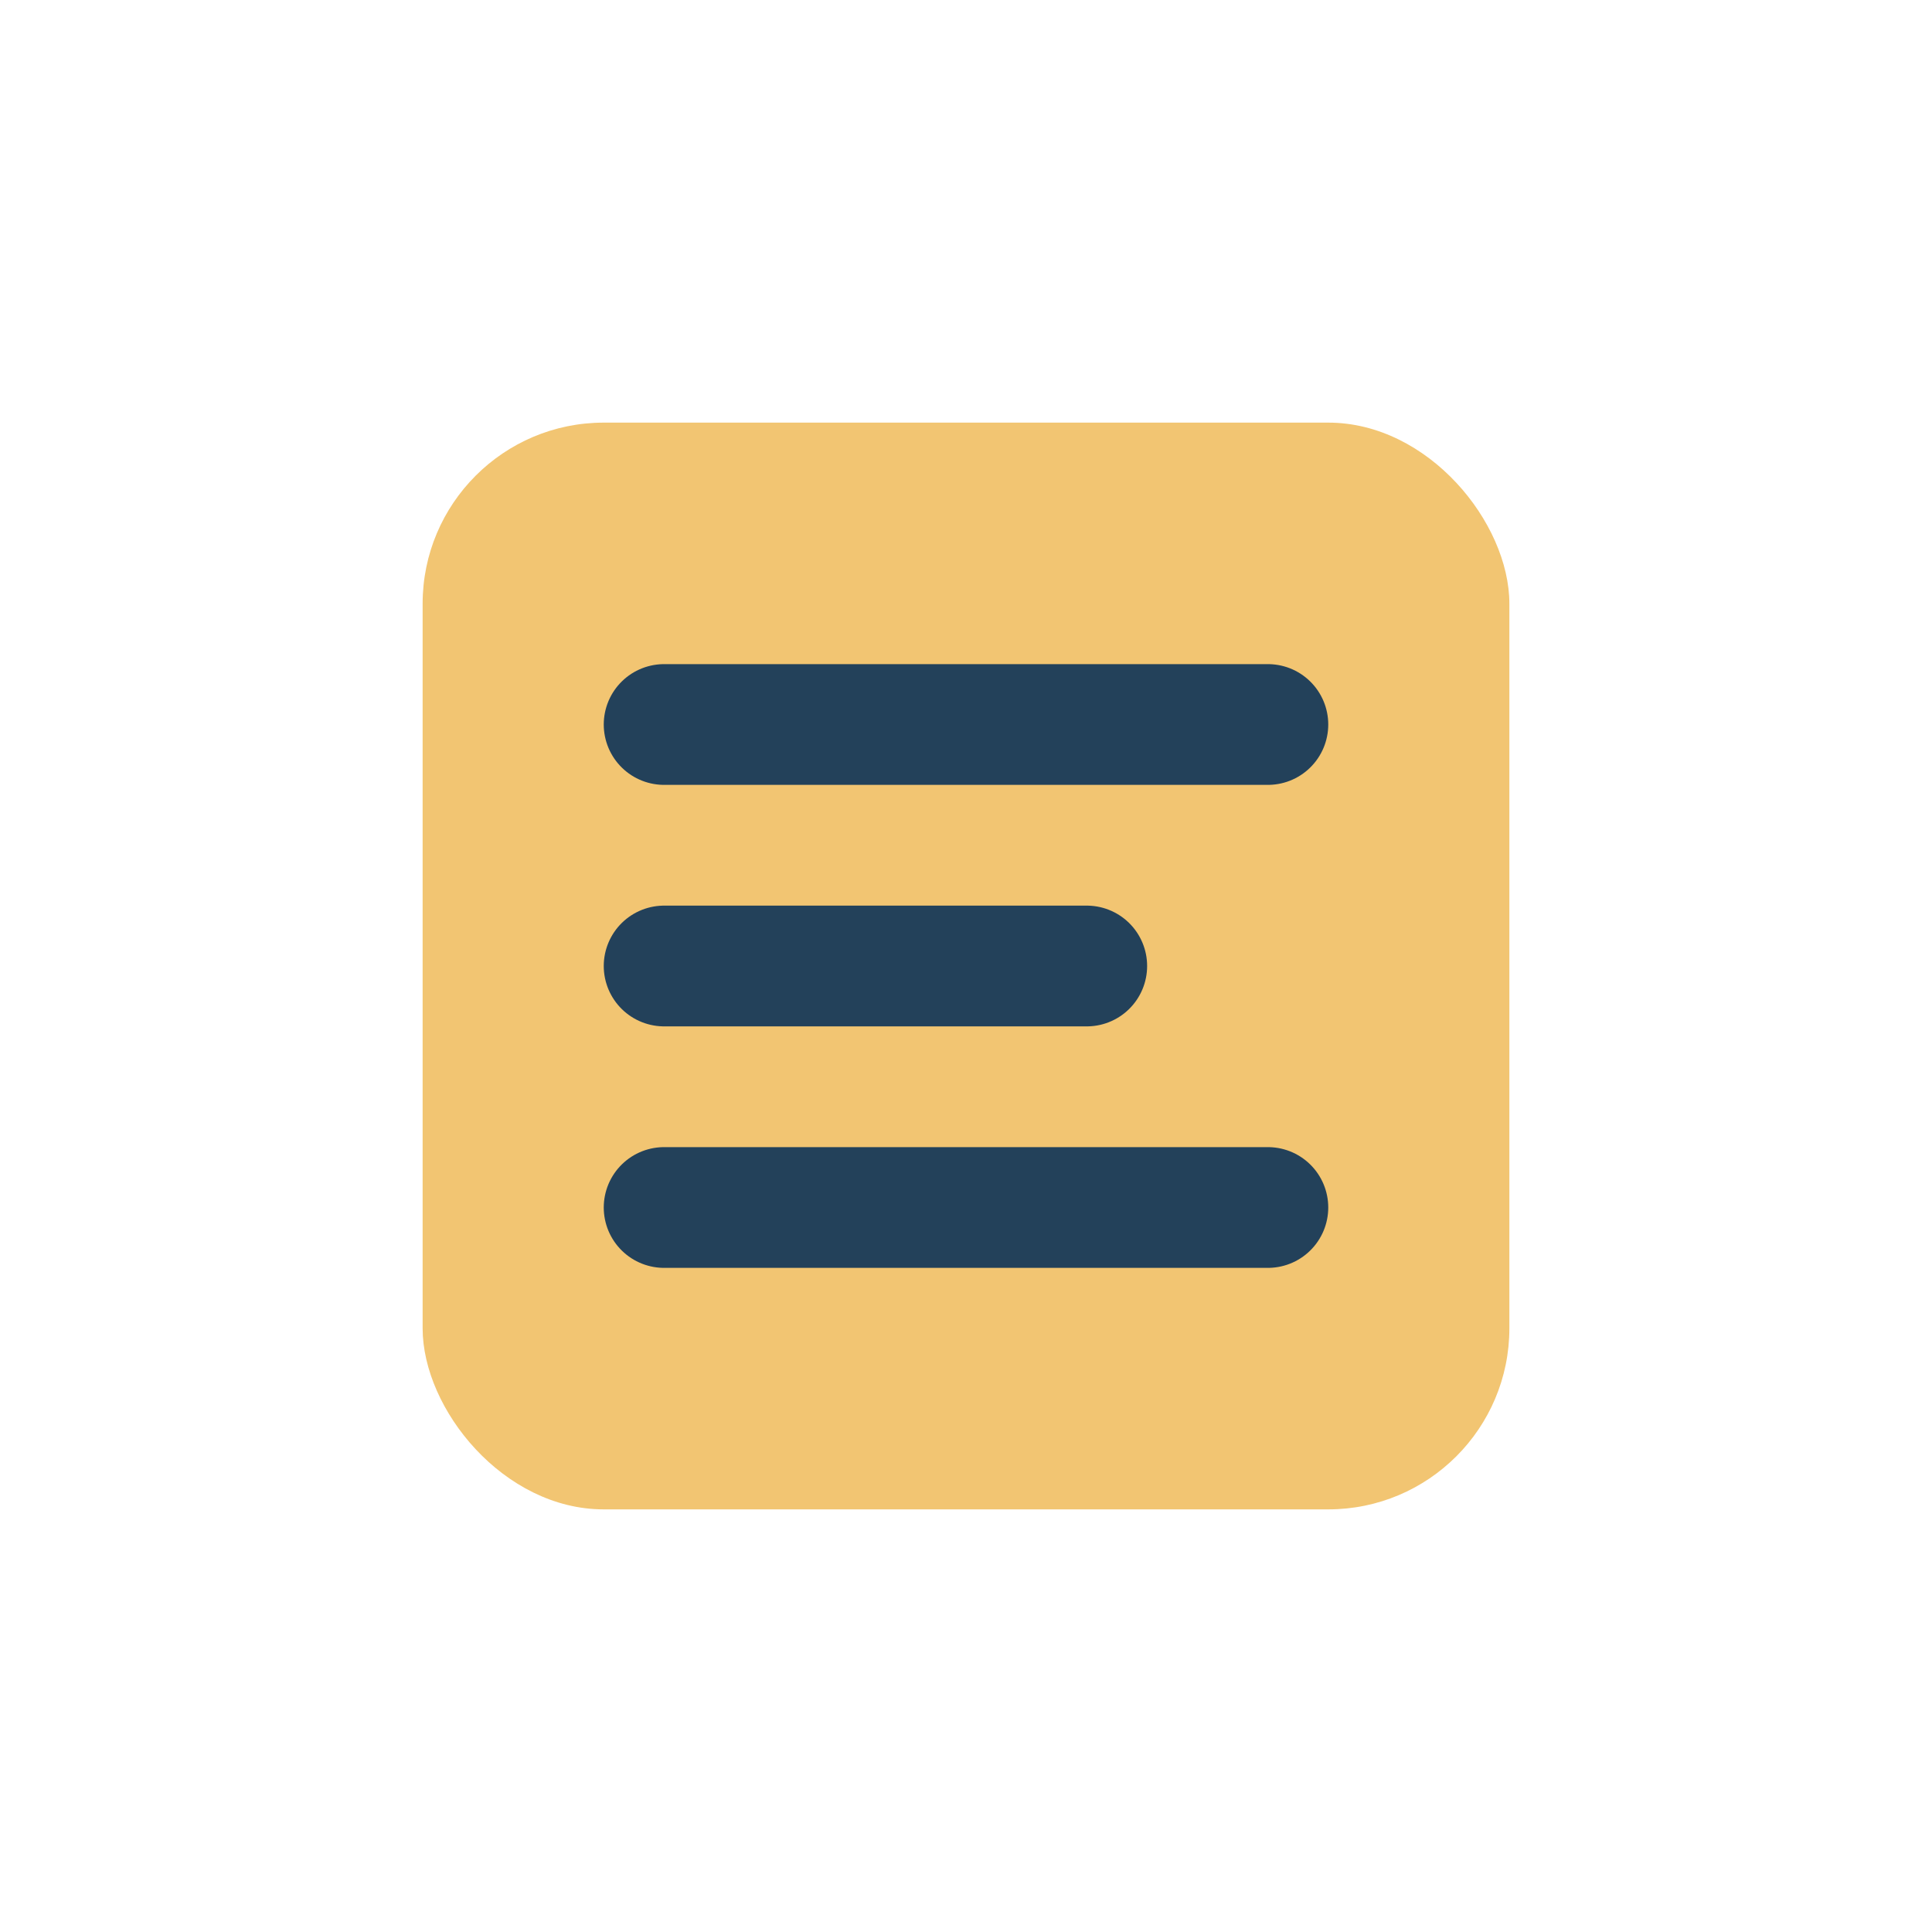
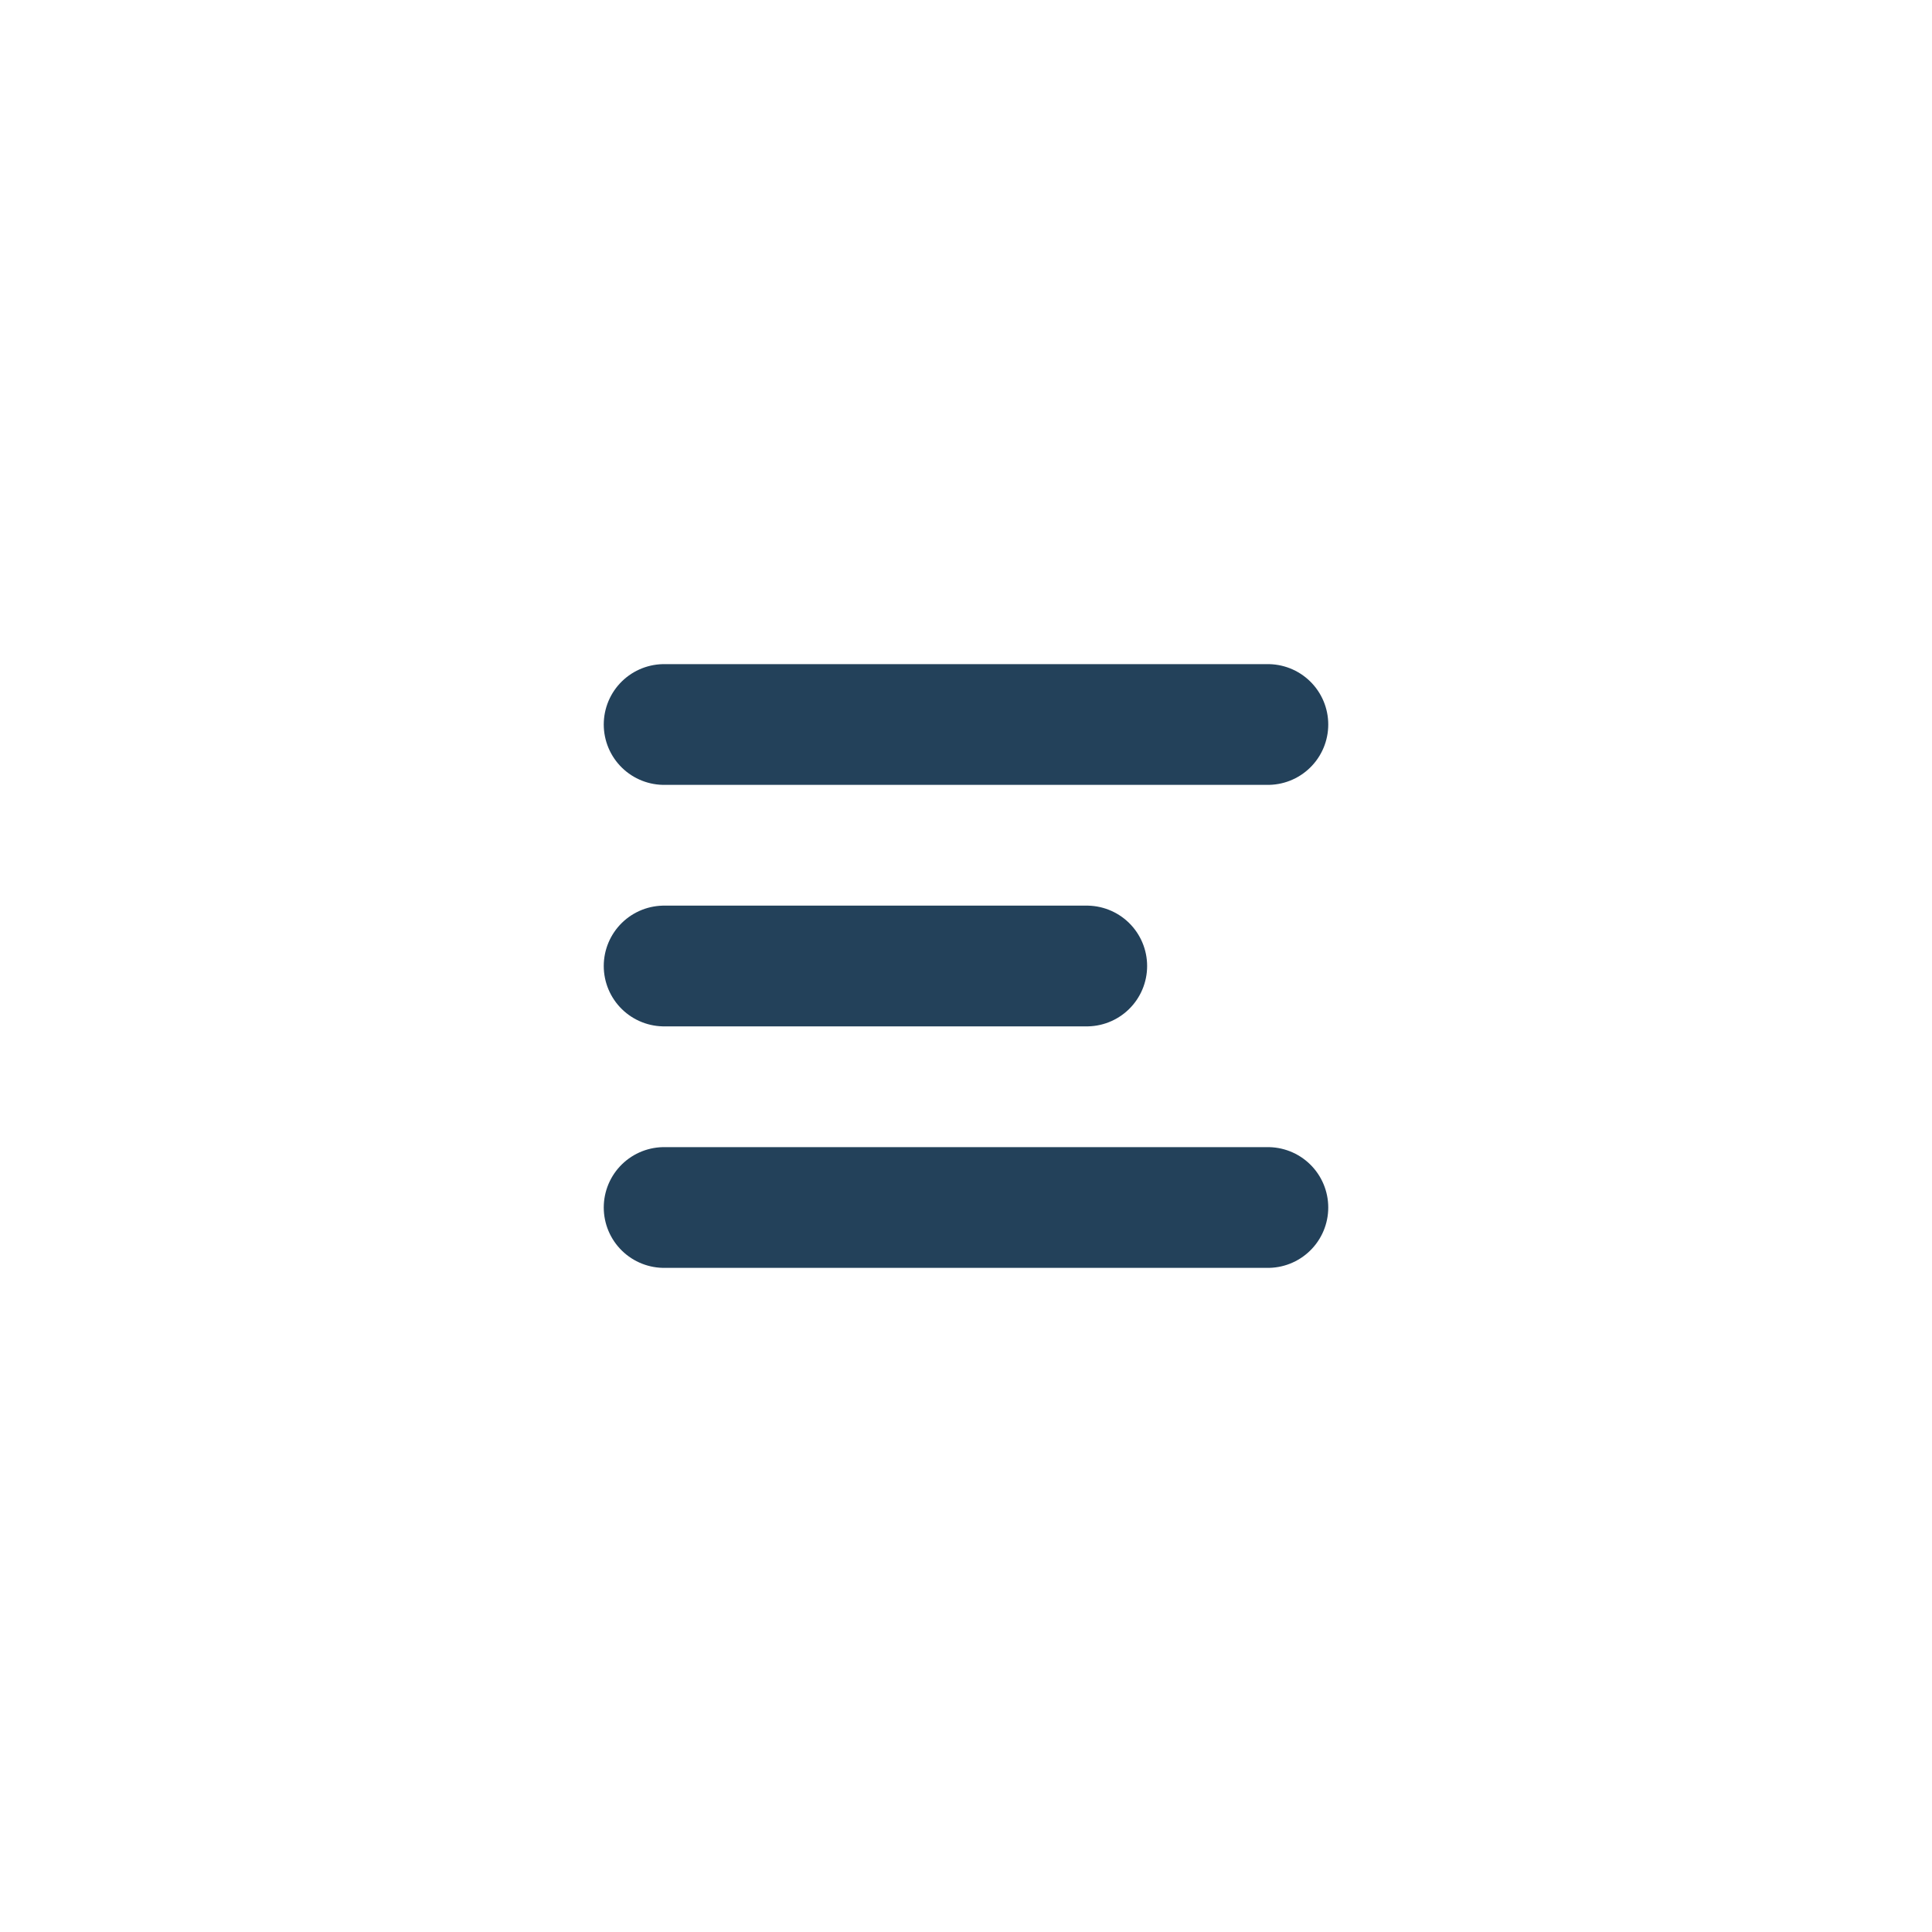
<svg xmlns="http://www.w3.org/2000/svg" width="32" height="32" viewBox="0 0 32 32">
-   <rect x="7" y="7" width="18" height="18" rx="3" fill="#f2c572" />
  <path d="M11 12h10M11 16h7M11 20h10" stroke="#23415a" stroke-width="2" stroke-linecap="round" />
</svg>